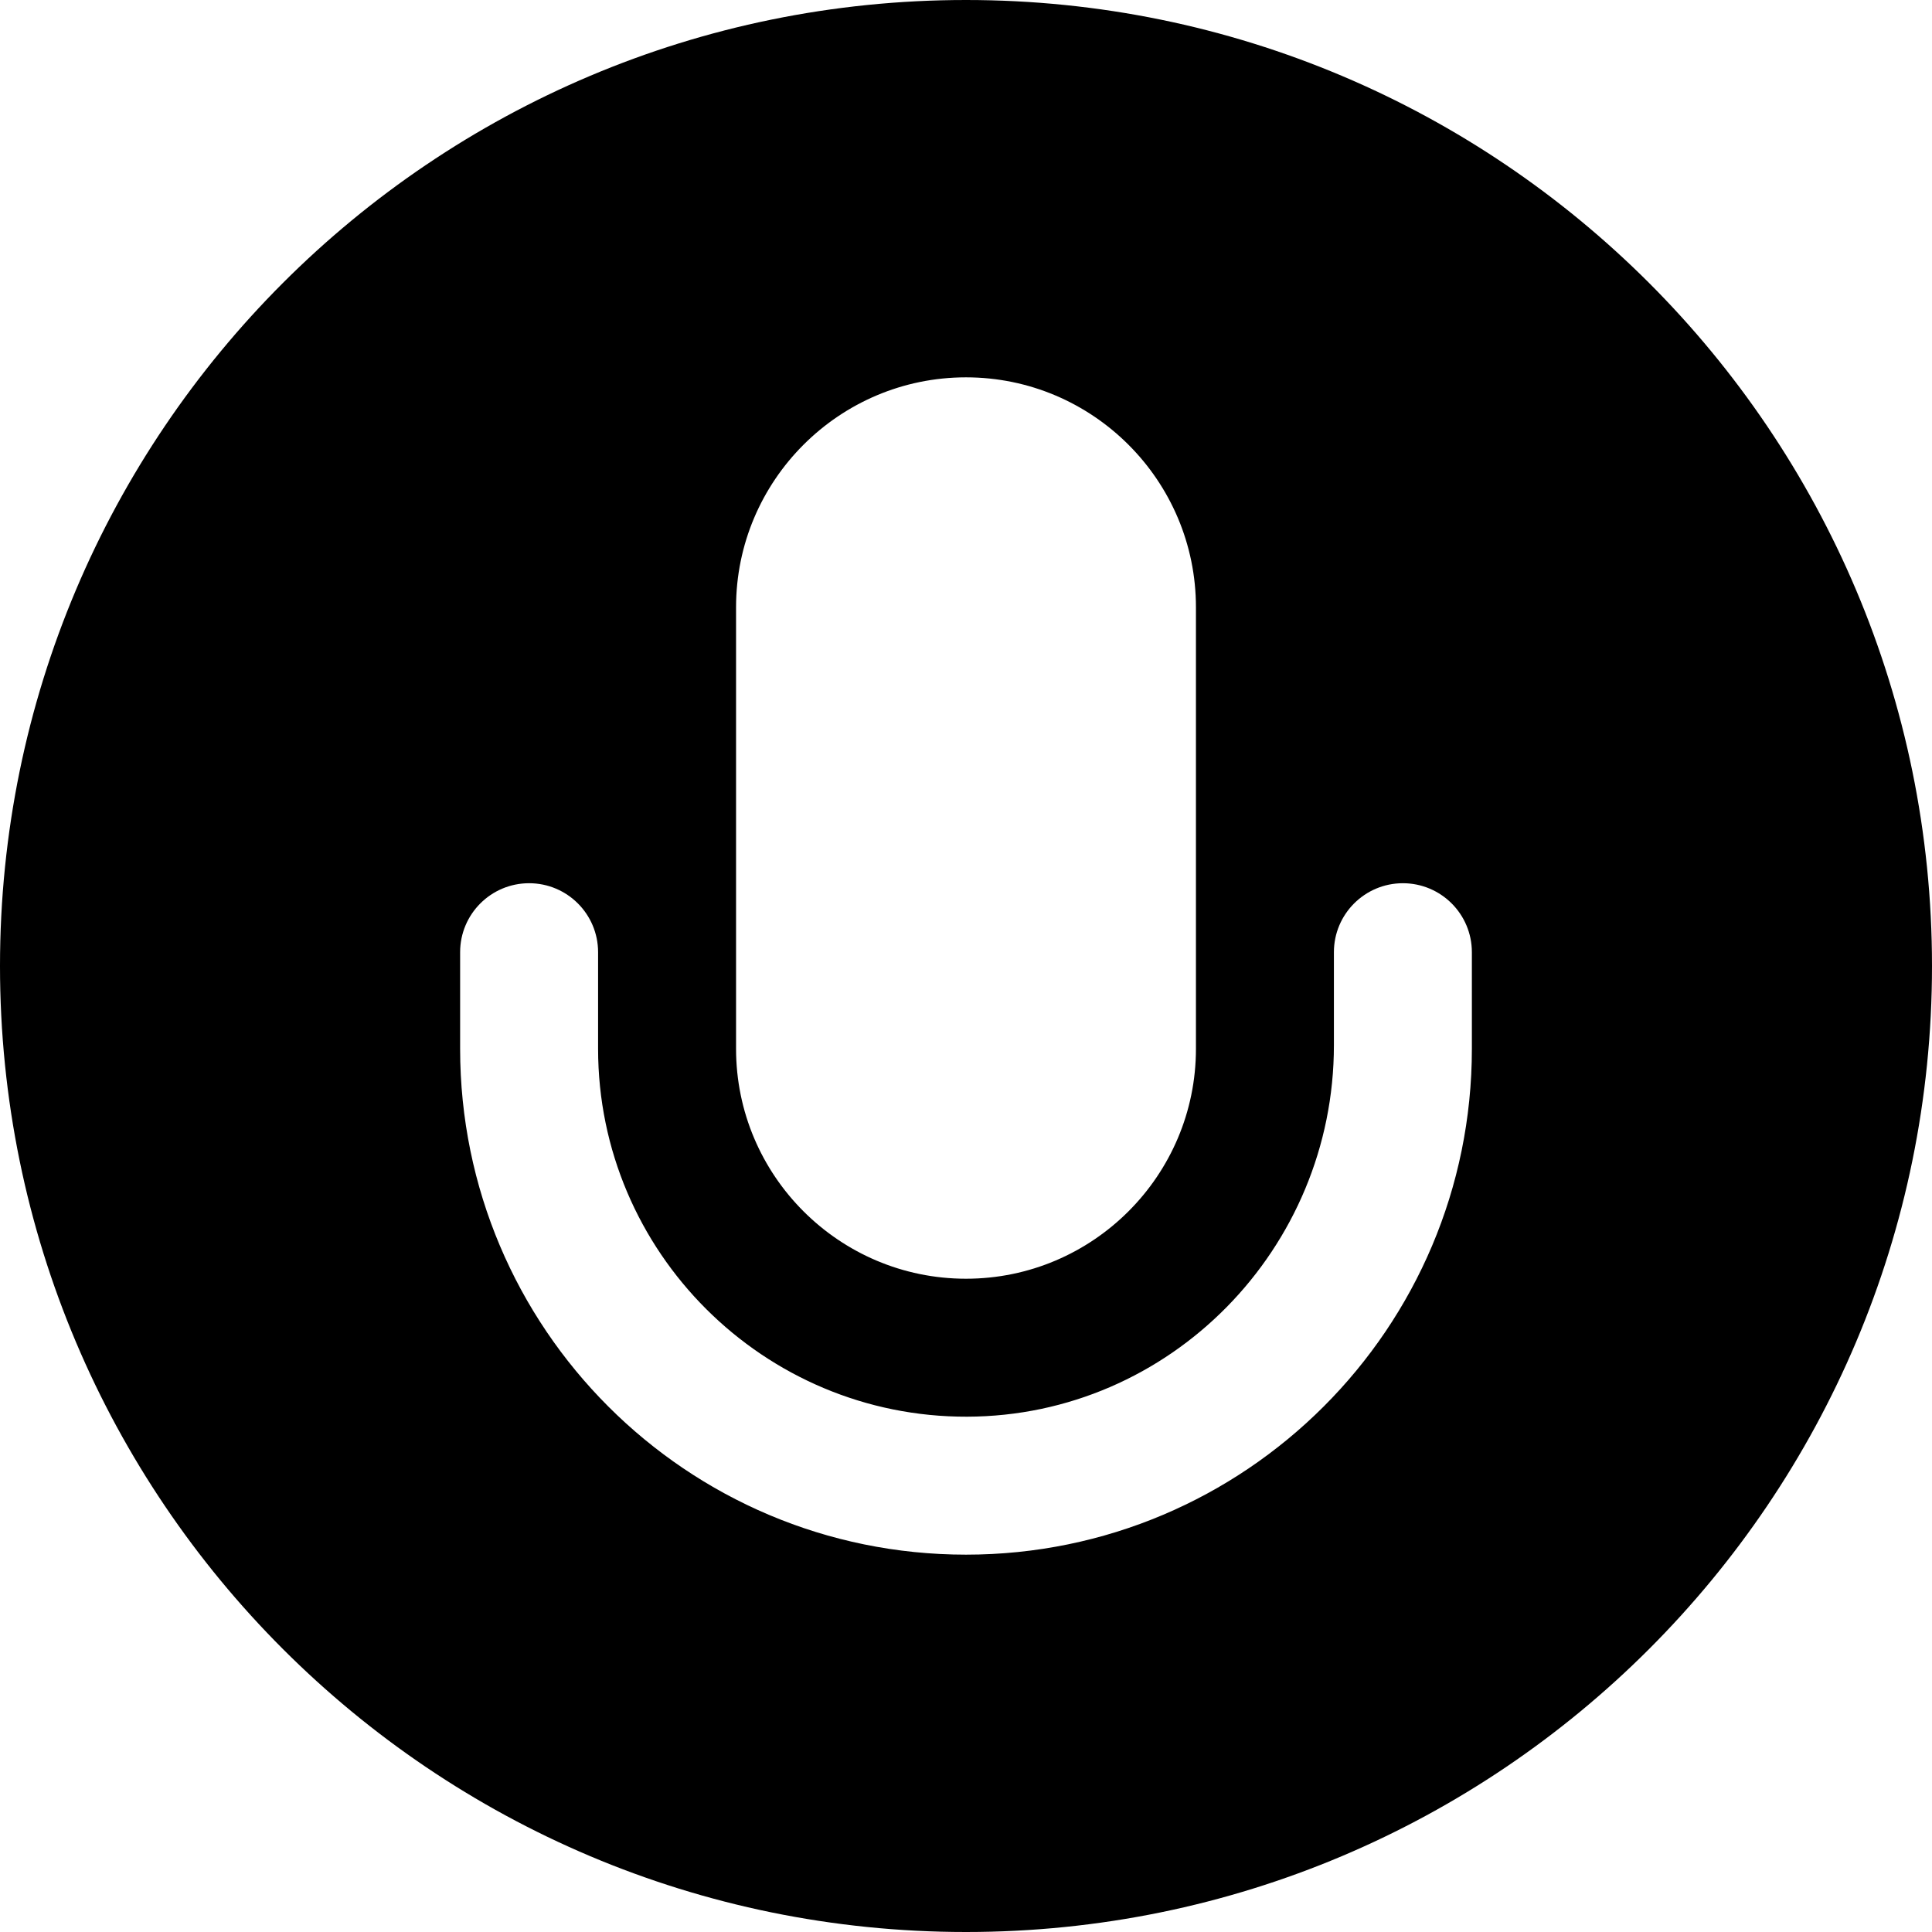
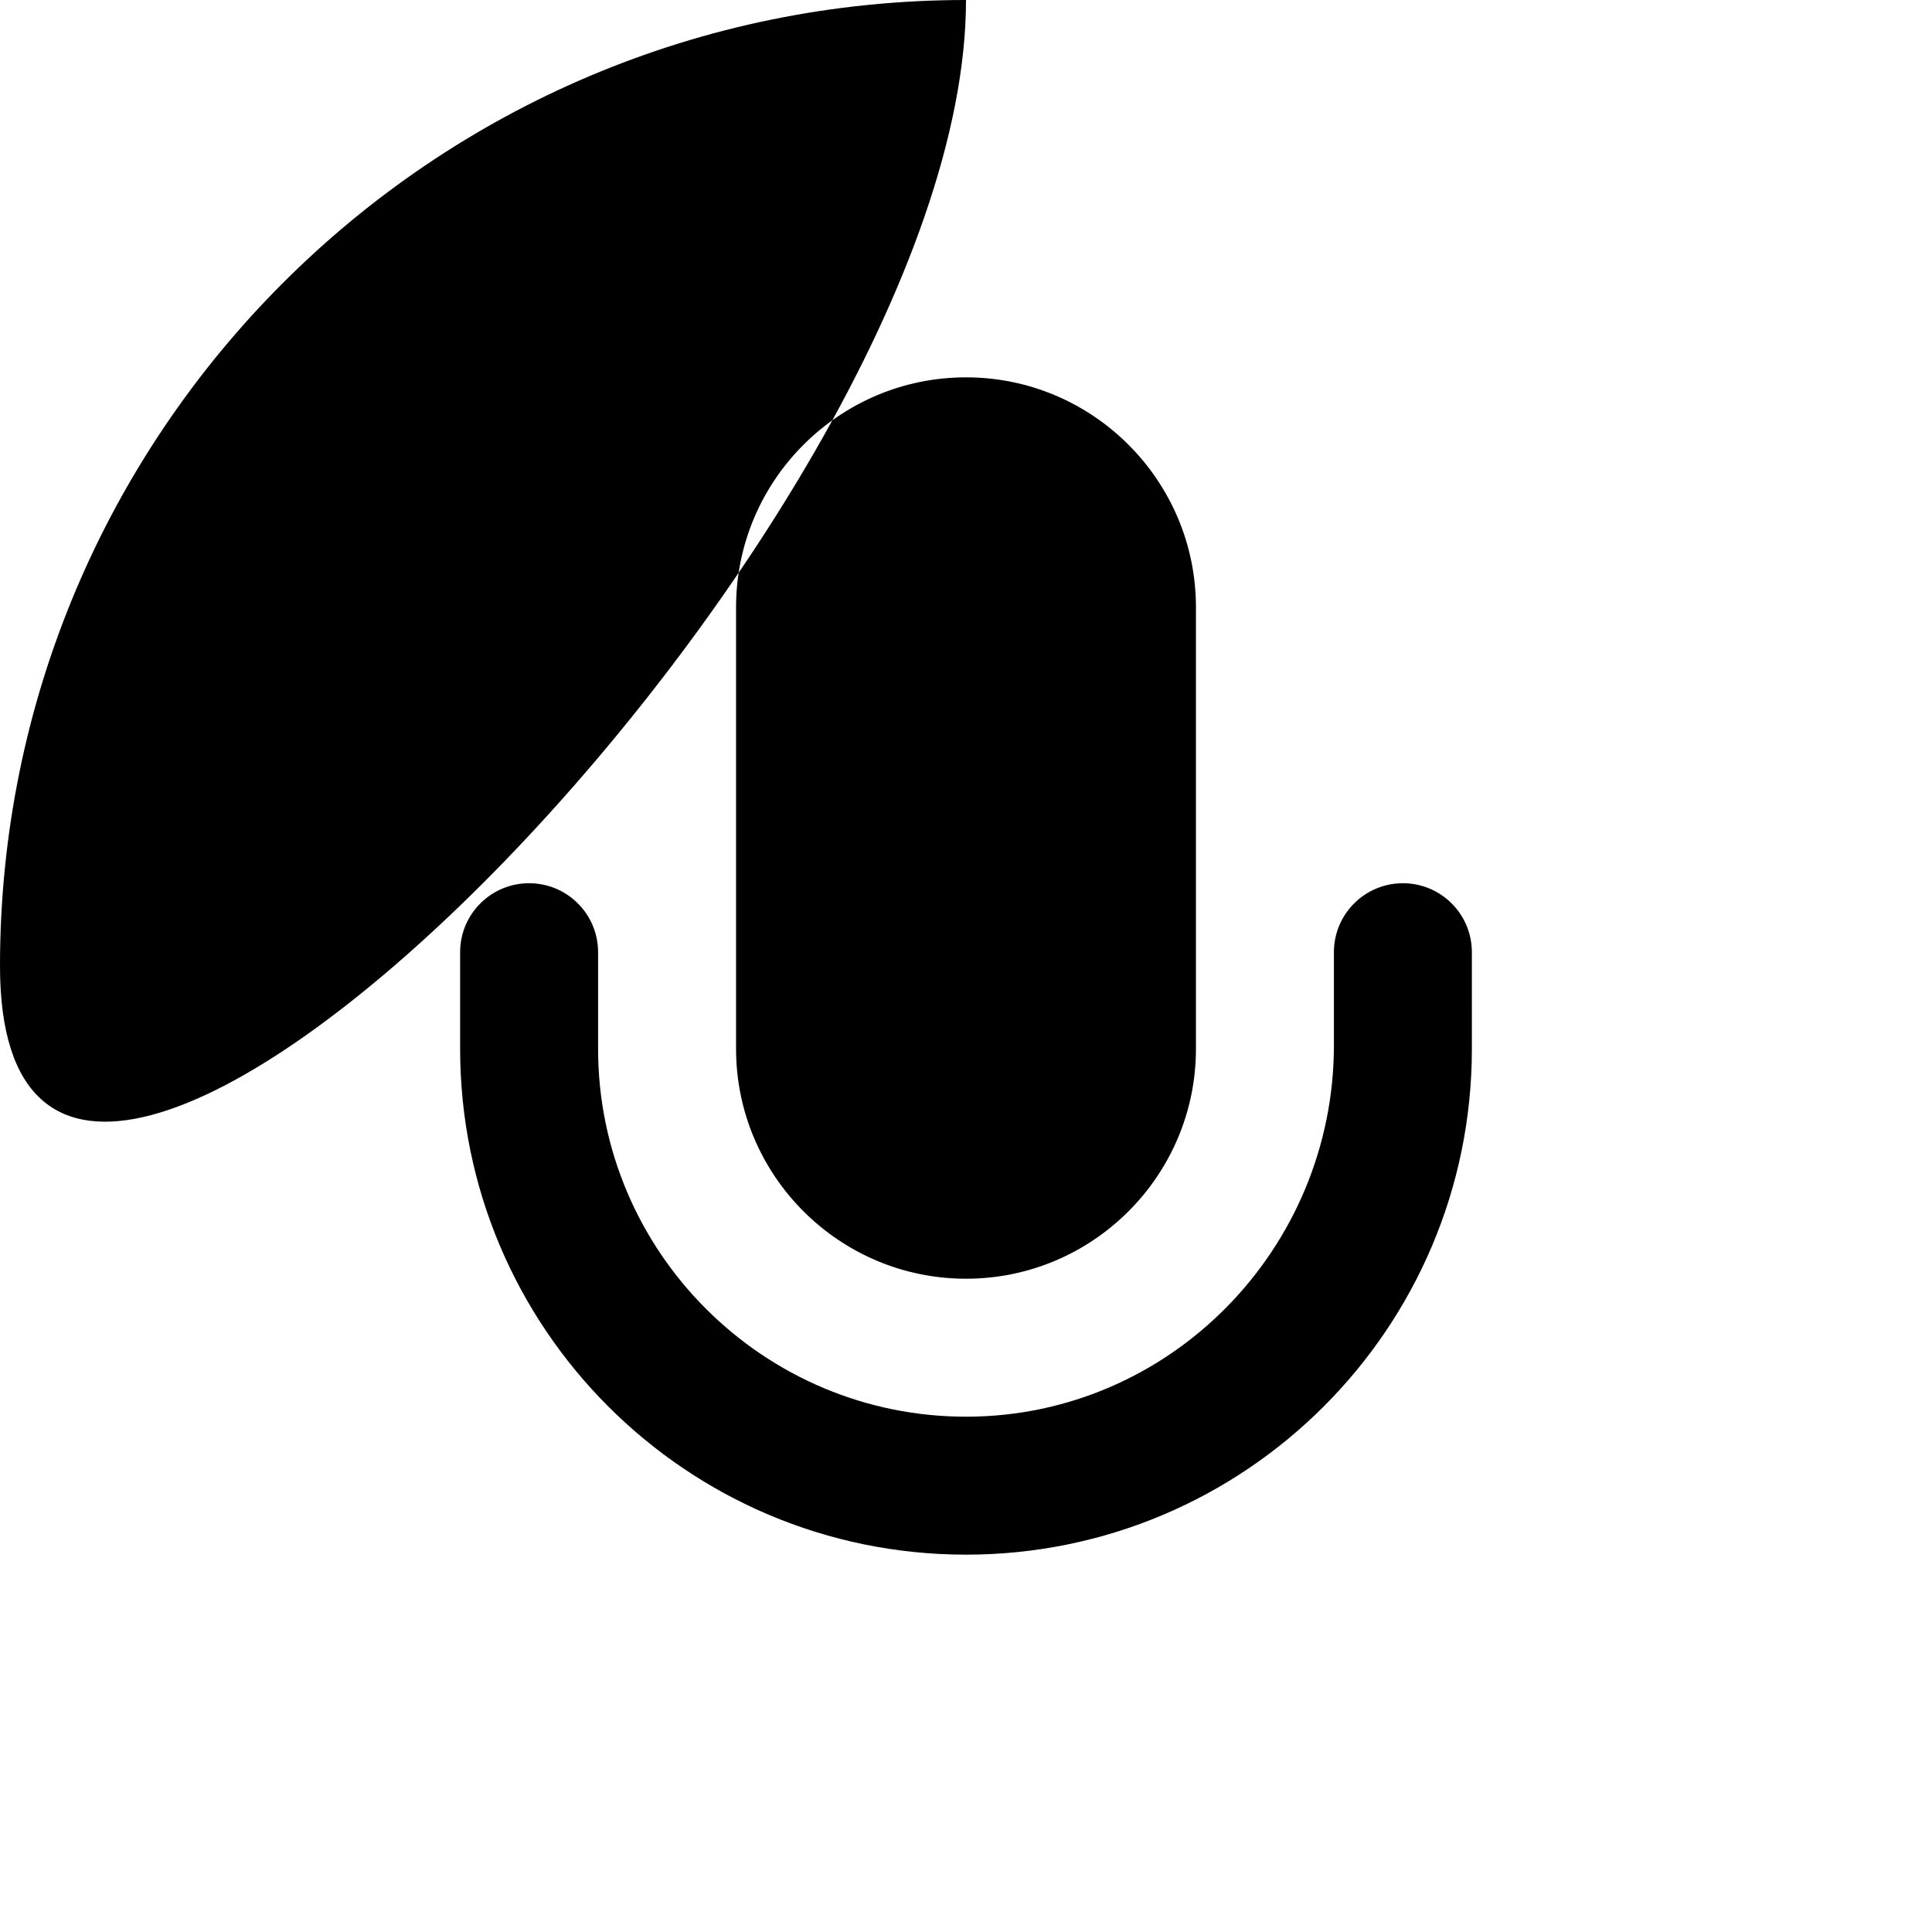
<svg xmlns="http://www.w3.org/2000/svg" fill="#000000" width="800px" height="800px" viewBox="0 0 512 512" id="_x30_1" version="1.1" xml:space="preserve">
-   <path d="M256,0C114.615,0,0,114.615,0,256s114.615,256,256,256s256-114.615,256-256S397.385,0,256,0z M195.062,160.938  C195.062,127.336,222.399,100,256,100s60.938,27.336,60.938,60.938v117c0,33.601-27.336,60.938-60.938,60.938  s-60.938-27.336-60.938-60.938V160.938z M390.062,277.938C390.062,351.978,330.041,412,256,412h0  c-74.041,0-134.062-60.022-134.062-134.062v-25.594c0-10.096,8.185-18.281,18.281-18.281h0c10.096,0,18.281,8.185,18.281,18.281  v25.594c0,53.854,43.889,97.65,97.777,97.5c53.894-0.15,97.223-44.549,97.223-98.443v-24.65c0-10.096,8.185-18.281,18.281-18.281  s18.281,8.185,18.281,18.281V277.938z" />
+   <path d="M256,0C114.615,0,0,114.615,0,256s256-114.615,256-256S397.385,0,256,0z M195.062,160.938  C195.062,127.336,222.399,100,256,100s60.938,27.336,60.938,60.938v117c0,33.601-27.336,60.938-60.938,60.938  s-60.938-27.336-60.938-60.938V160.938z M390.062,277.938C390.062,351.978,330.041,412,256,412h0  c-74.041,0-134.062-60.022-134.062-134.062v-25.594c0-10.096,8.185-18.281,18.281-18.281h0c10.096,0,18.281,8.185,18.281,18.281  v25.594c0,53.854,43.889,97.65,97.777,97.5c53.894-0.15,97.223-44.549,97.223-98.443v-24.65c0-10.096,8.185-18.281,18.281-18.281  s18.281,8.185,18.281,18.281V277.938z" />
</svg>